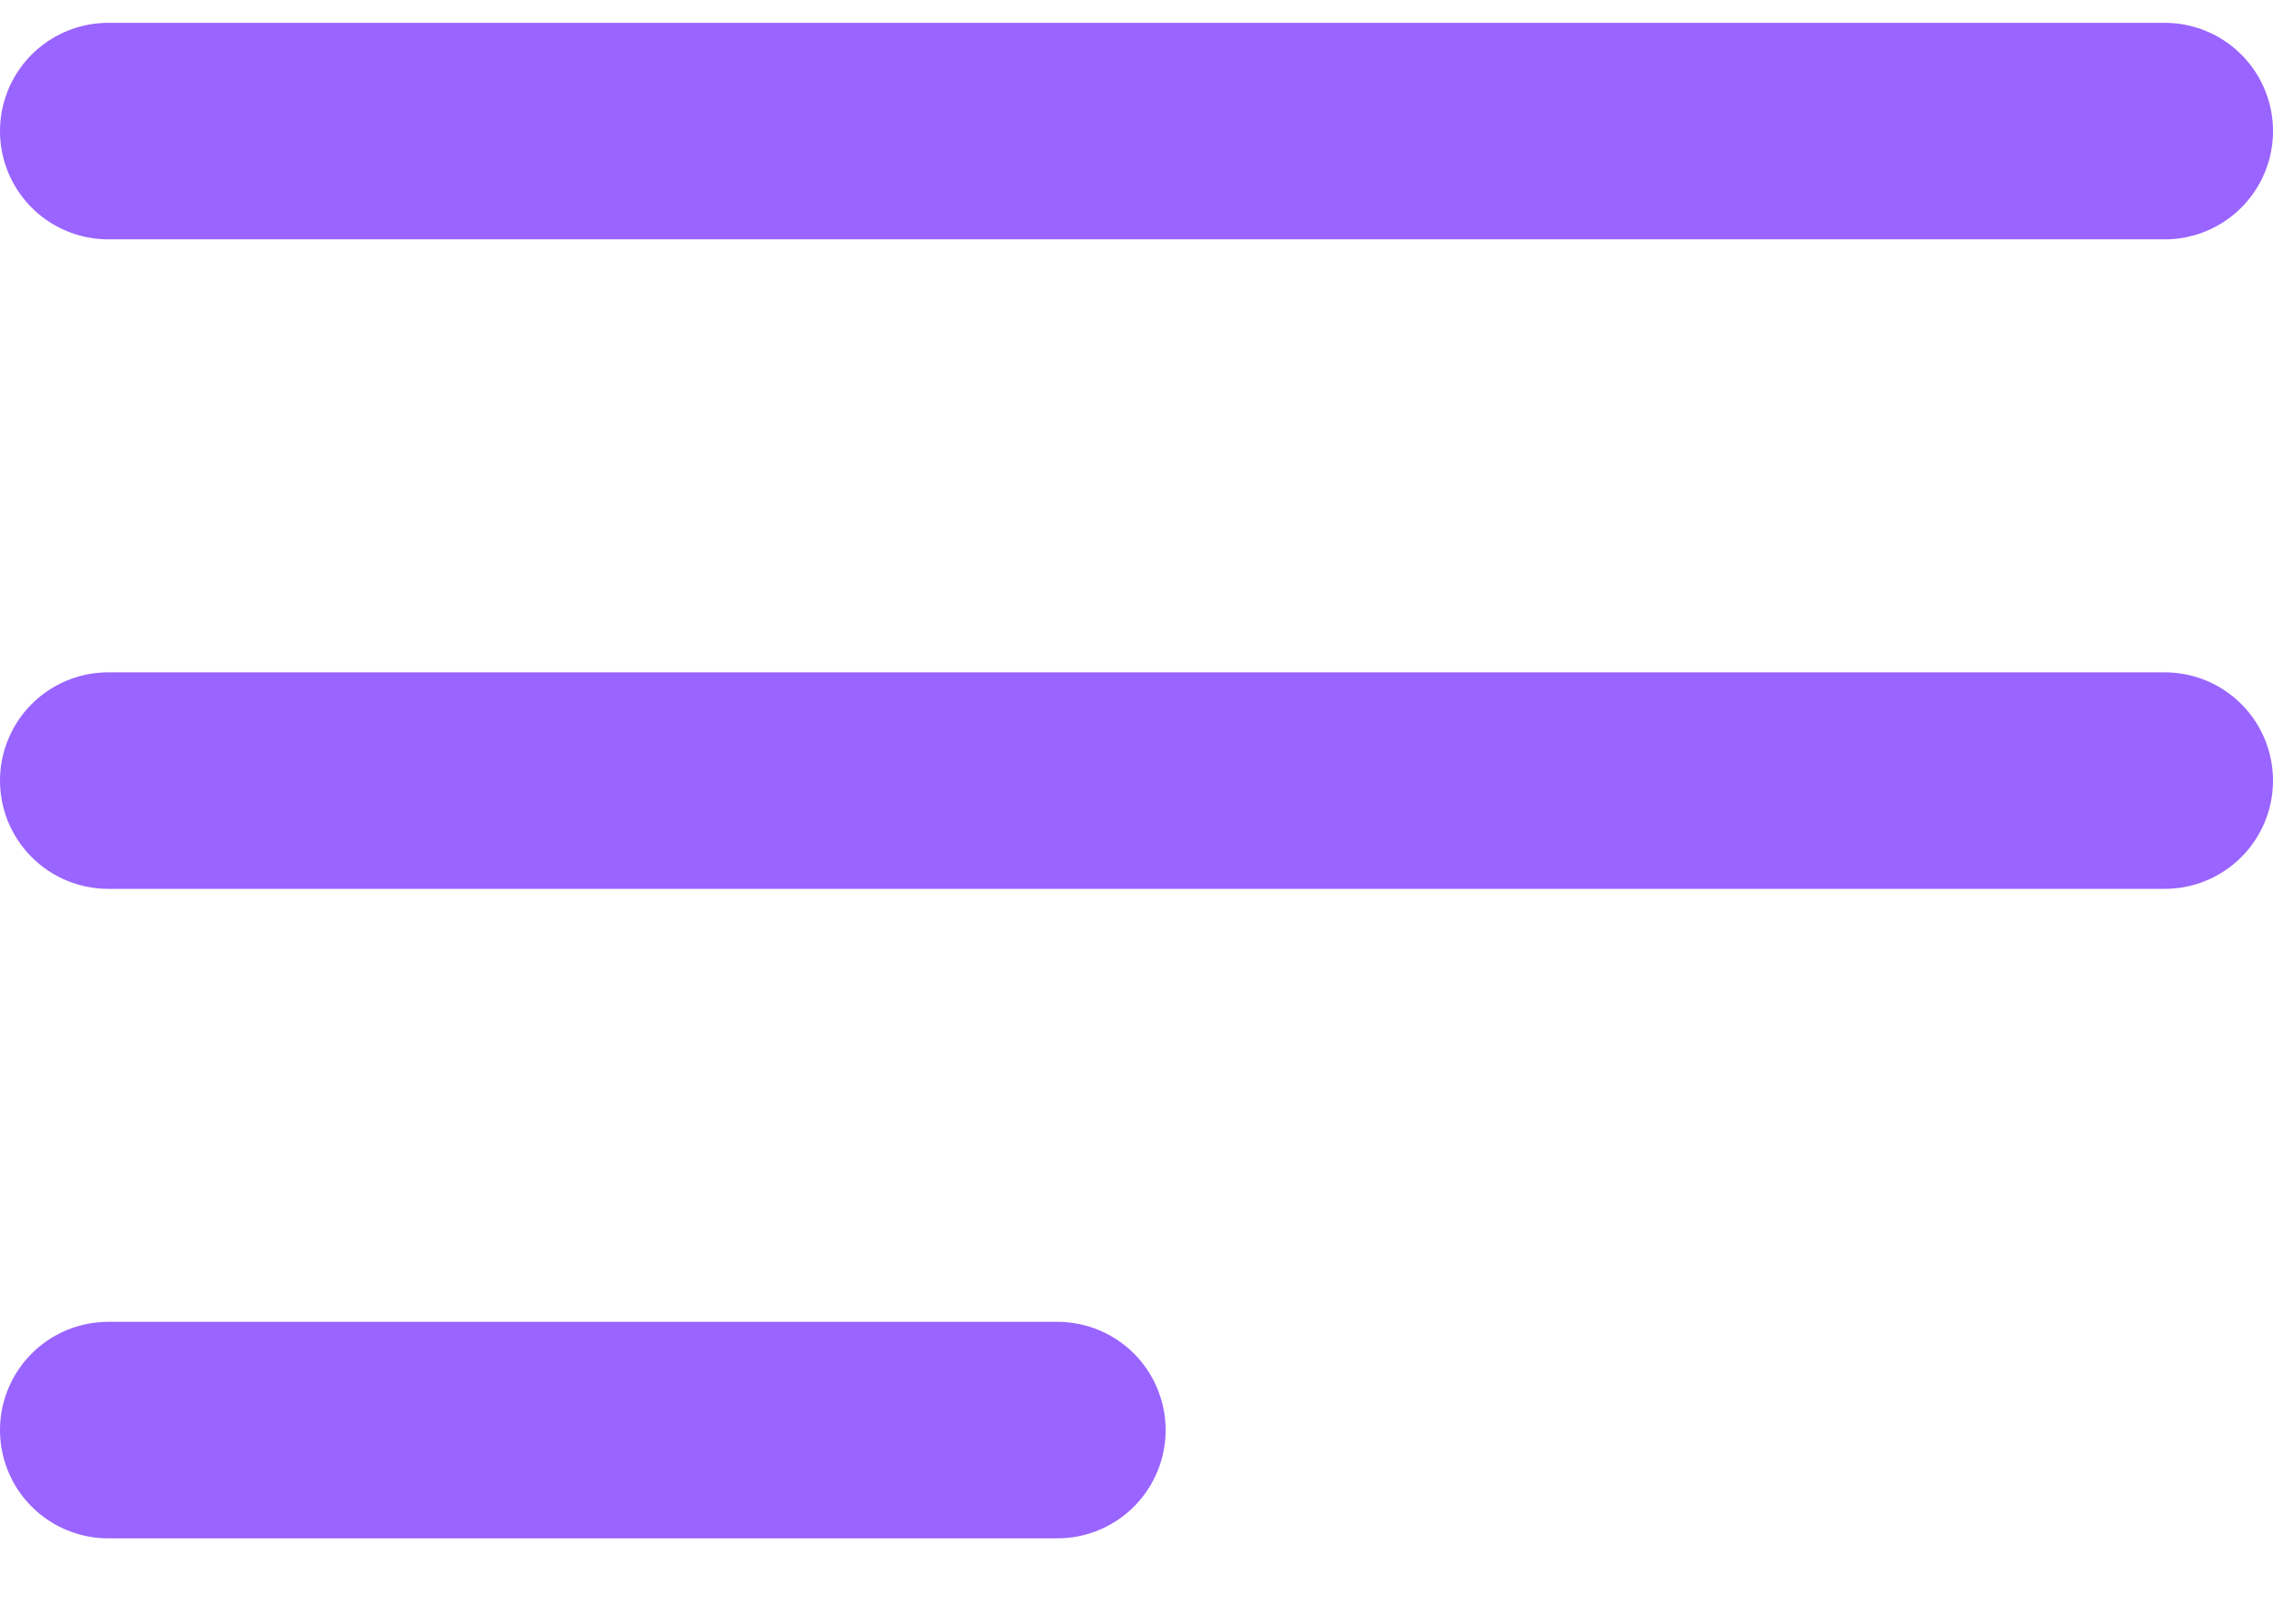
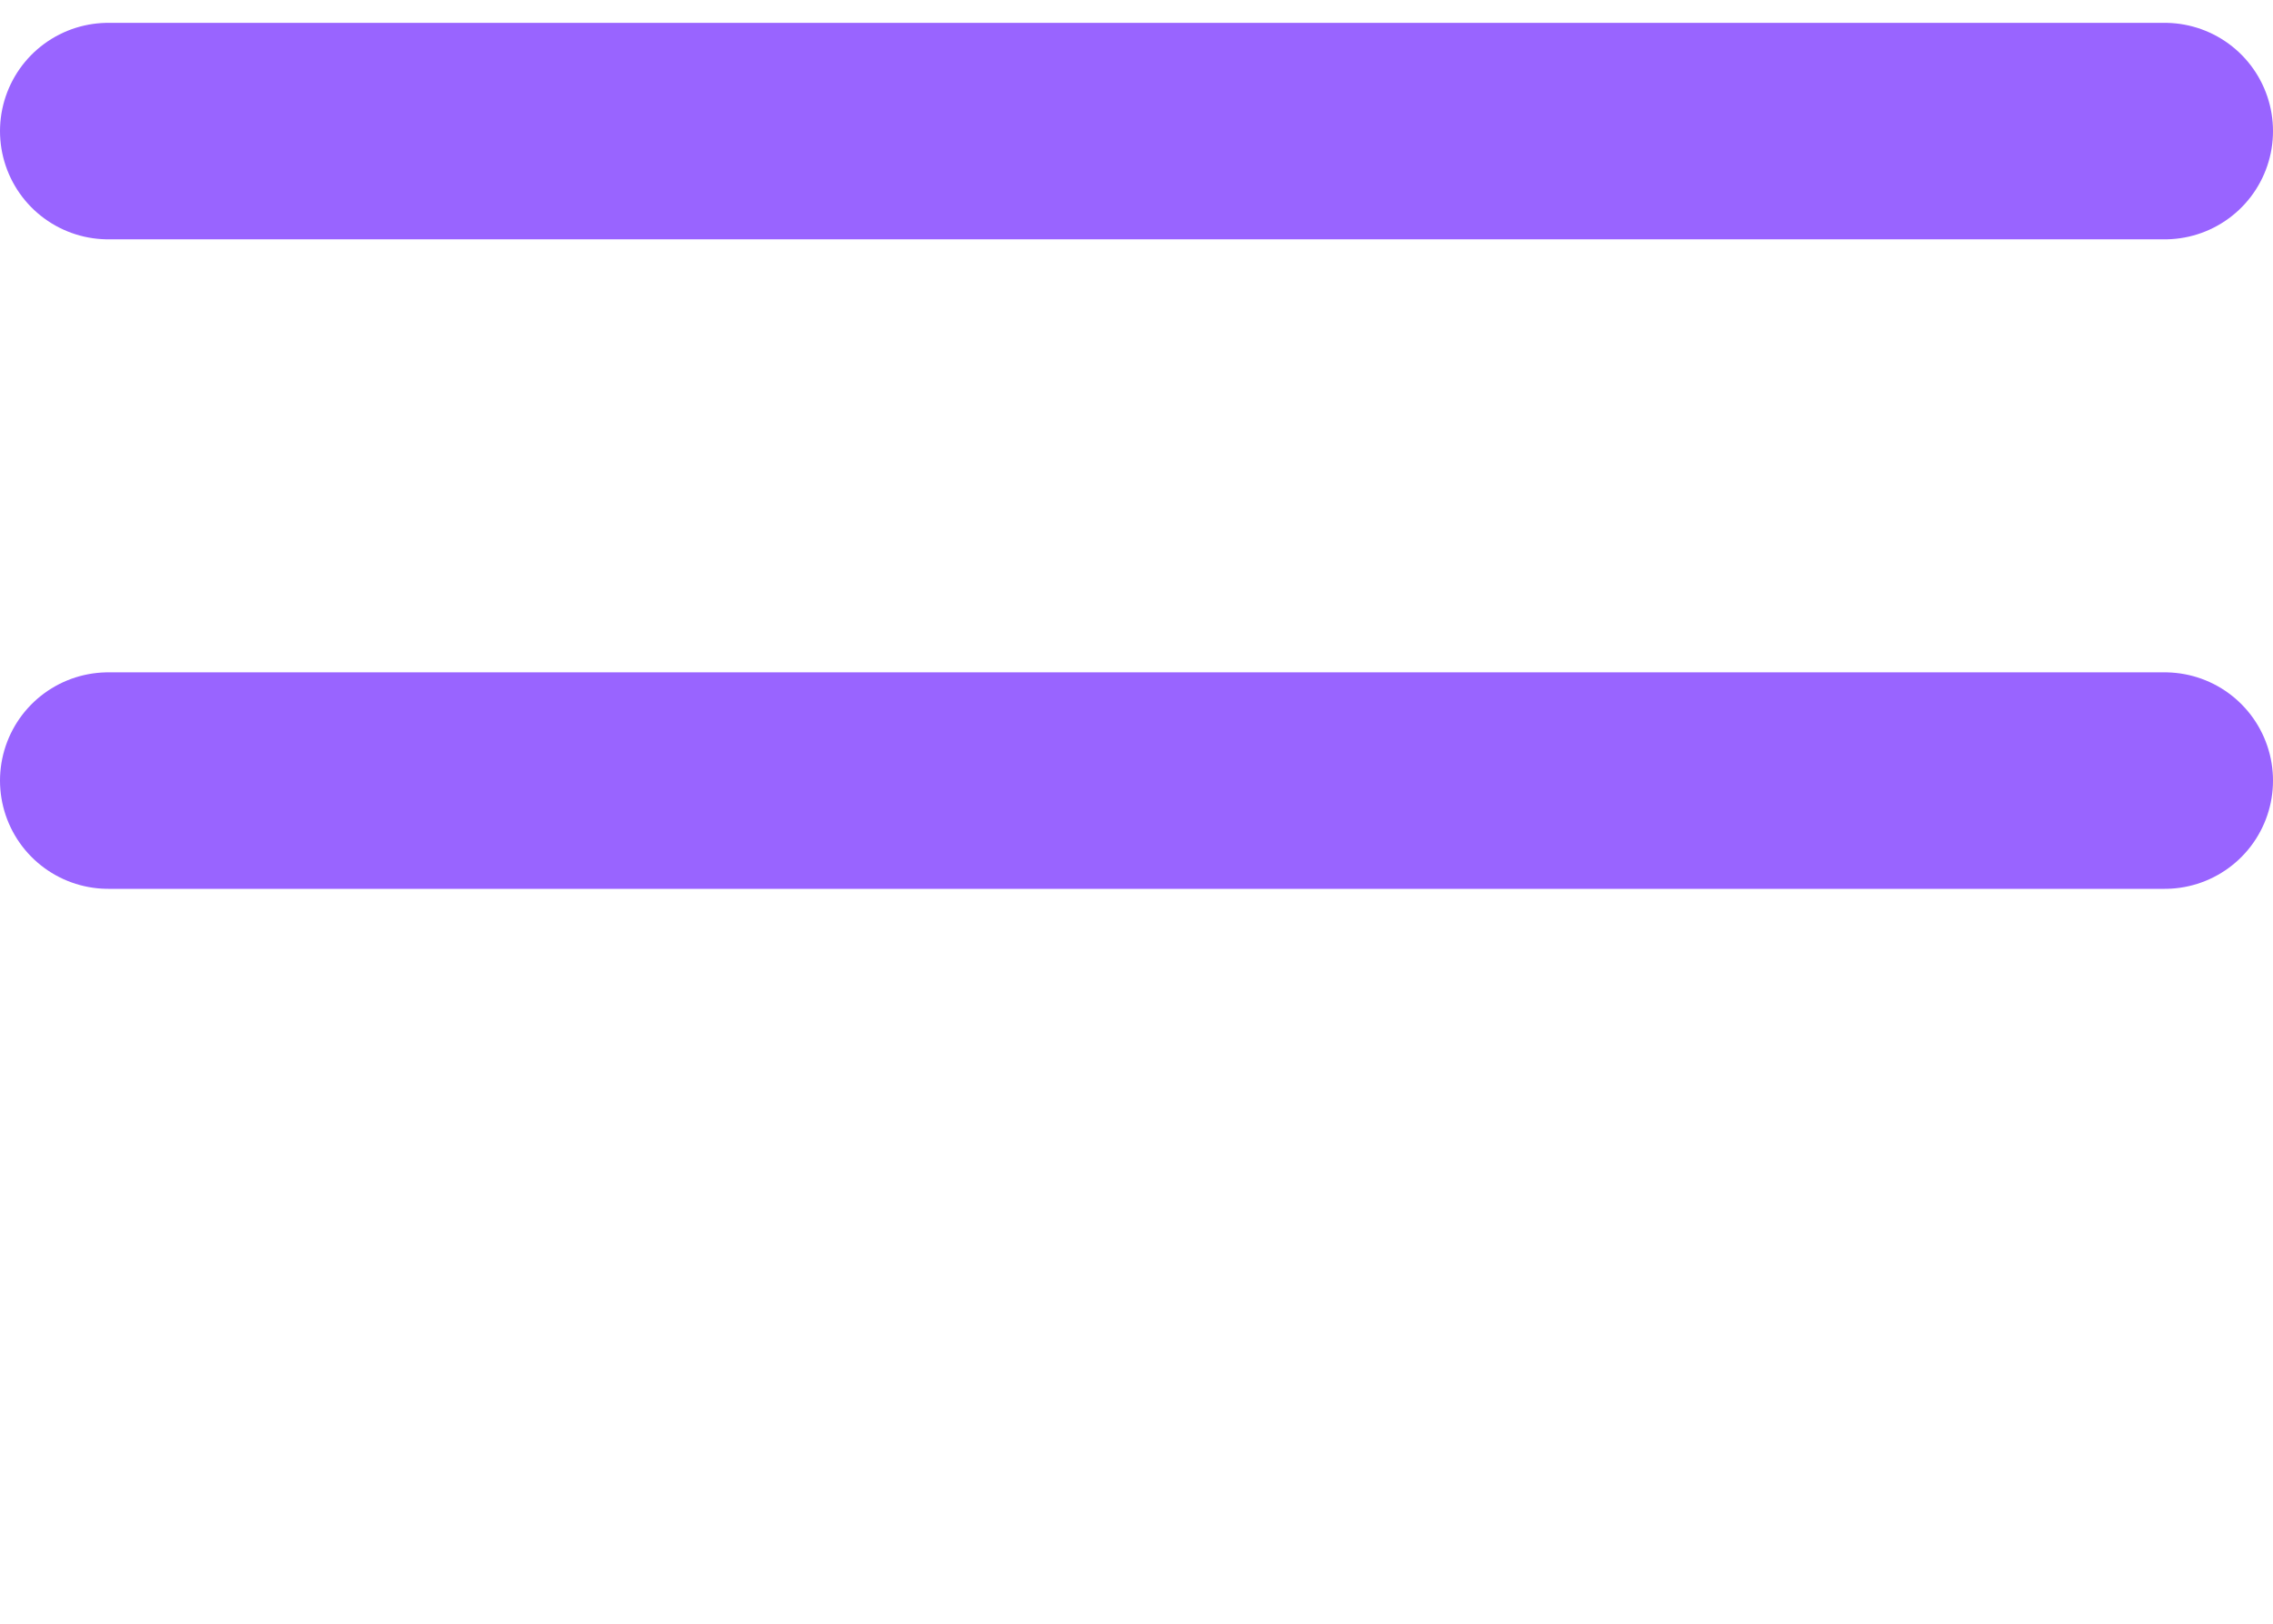
<svg xmlns="http://www.w3.org/2000/svg" width="21" height="15" viewBox="0 0 21 15" fill="none">
  <path d="M1 1.211H20" stroke="#9964FF" stroke-width="2" stroke-linecap="round" />
  <path d="M1 7.211H20" stroke="#9964FF" stroke-width="2" stroke-linecap="round" />
-   <path d="M1 13.211H9.769" stroke="#9964FF" stroke-width="2" stroke-linecap="round" />
</svg>